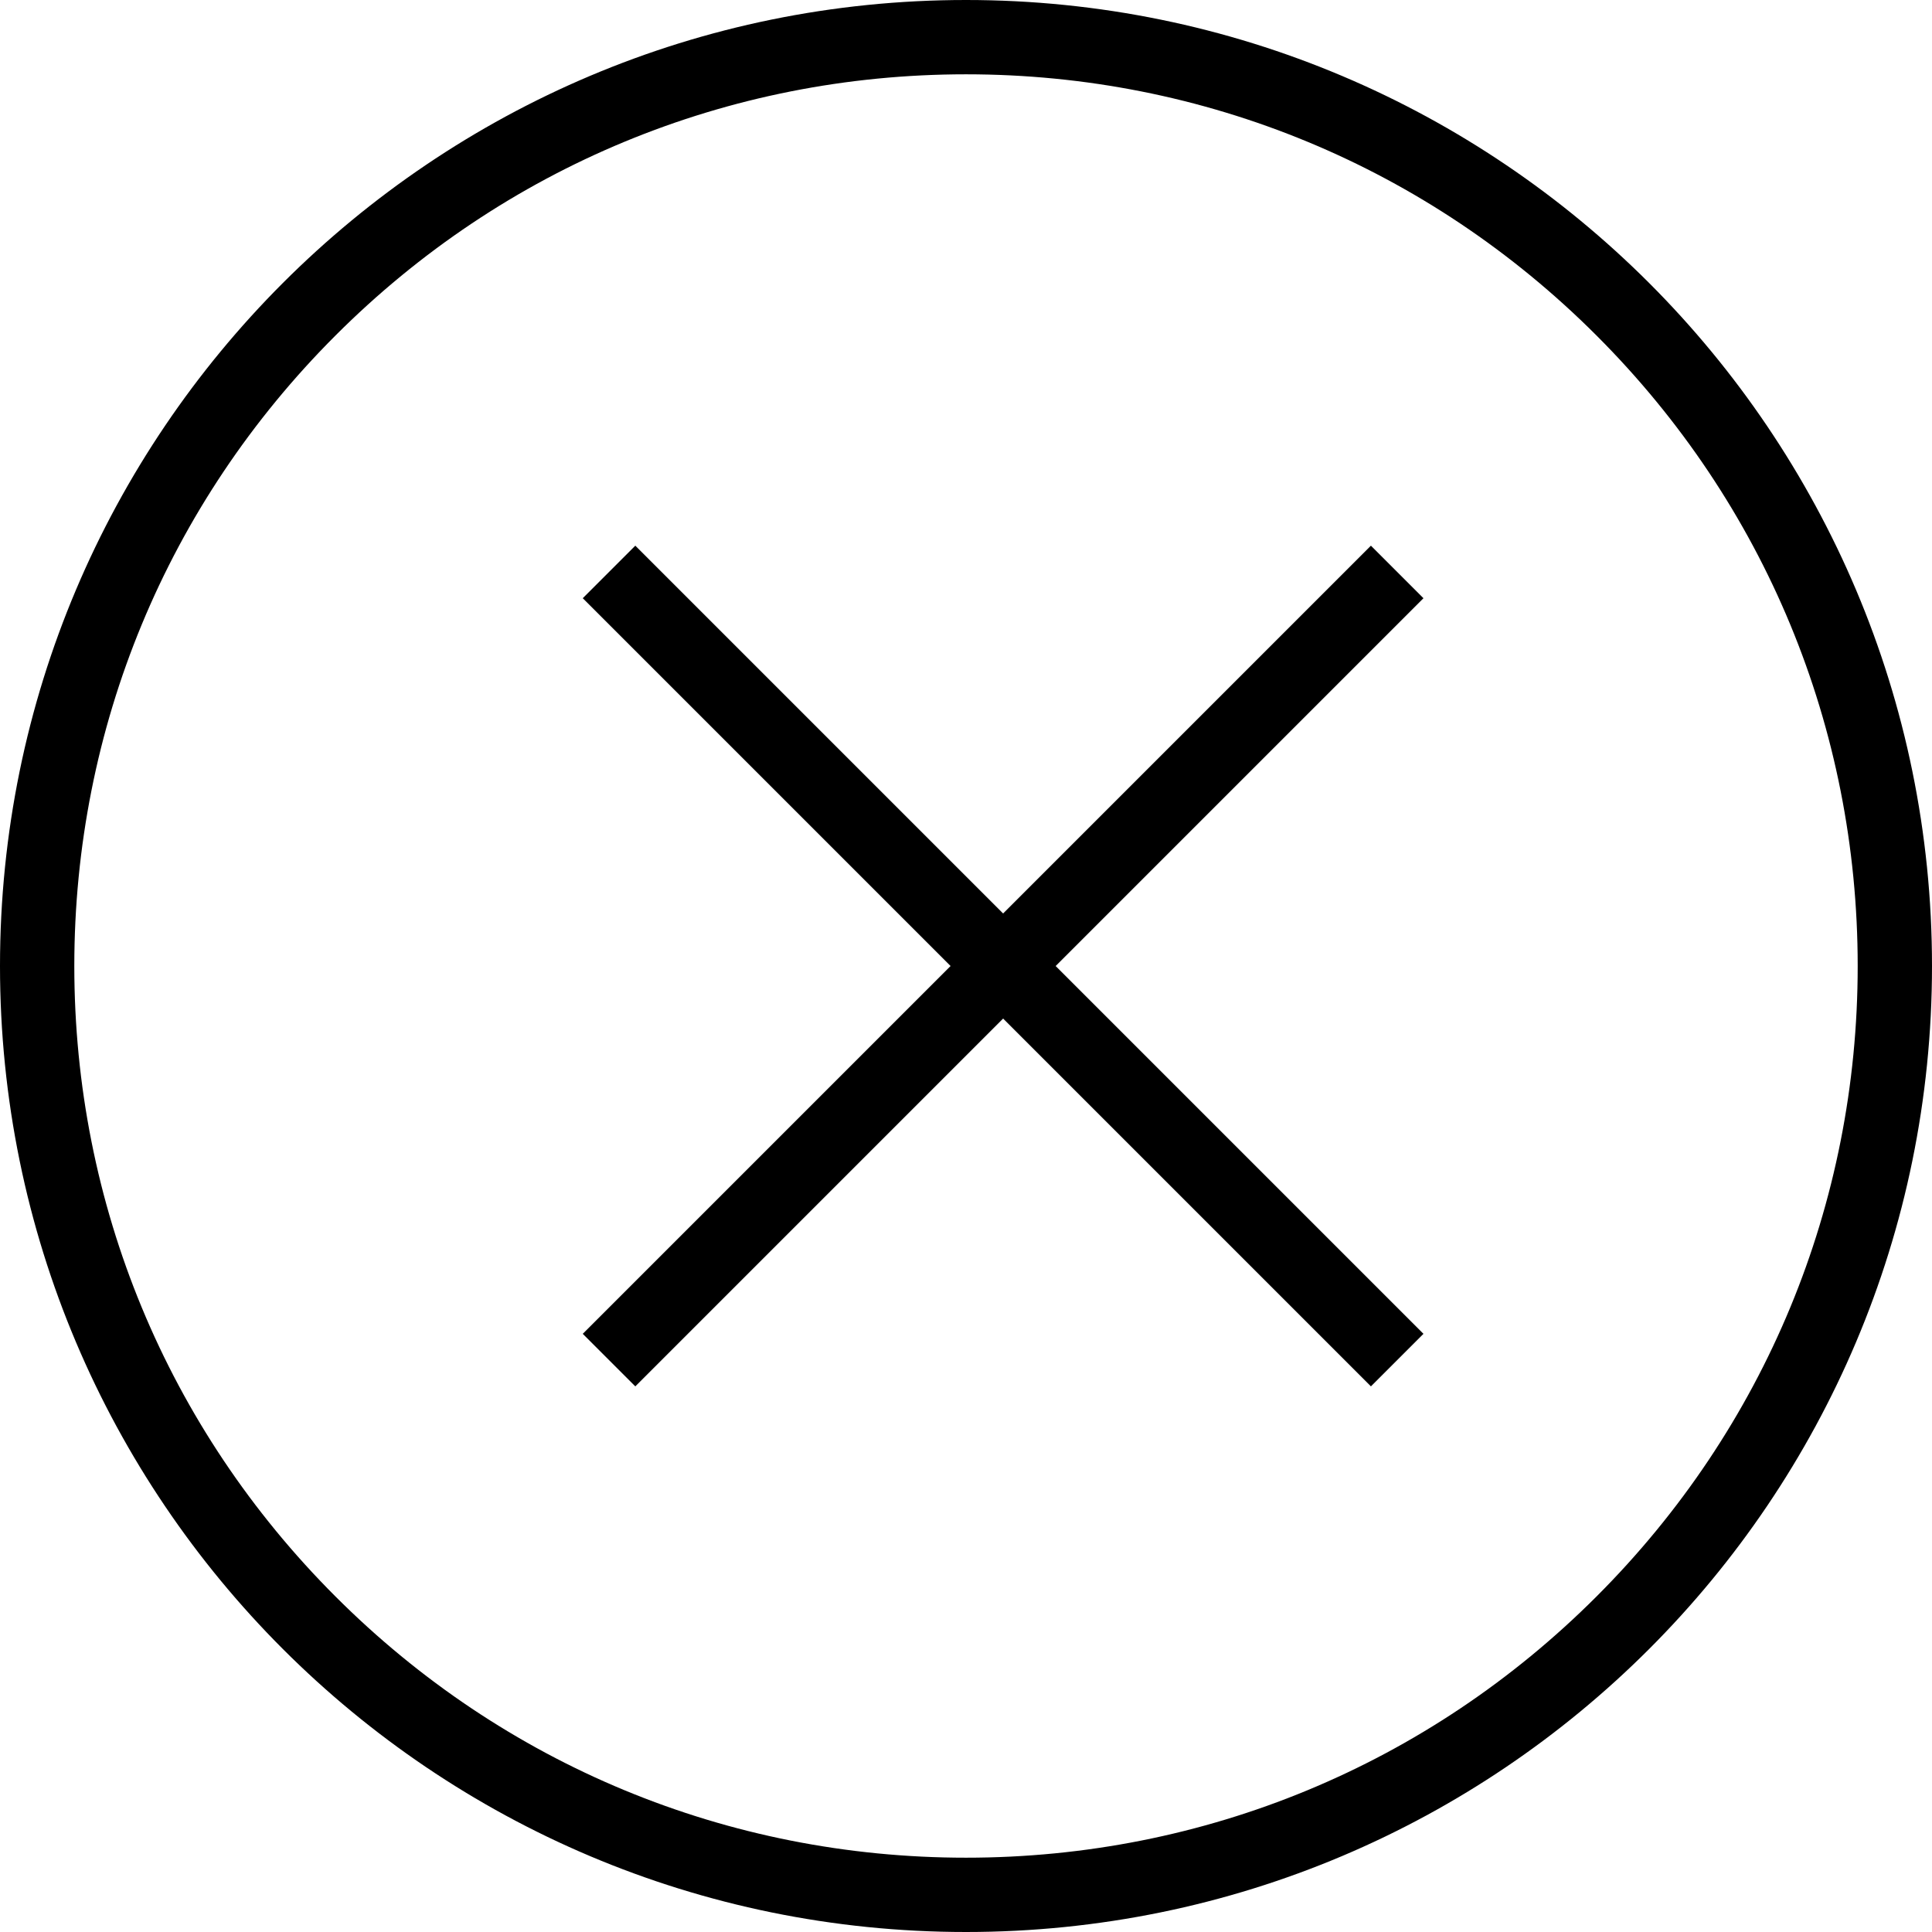
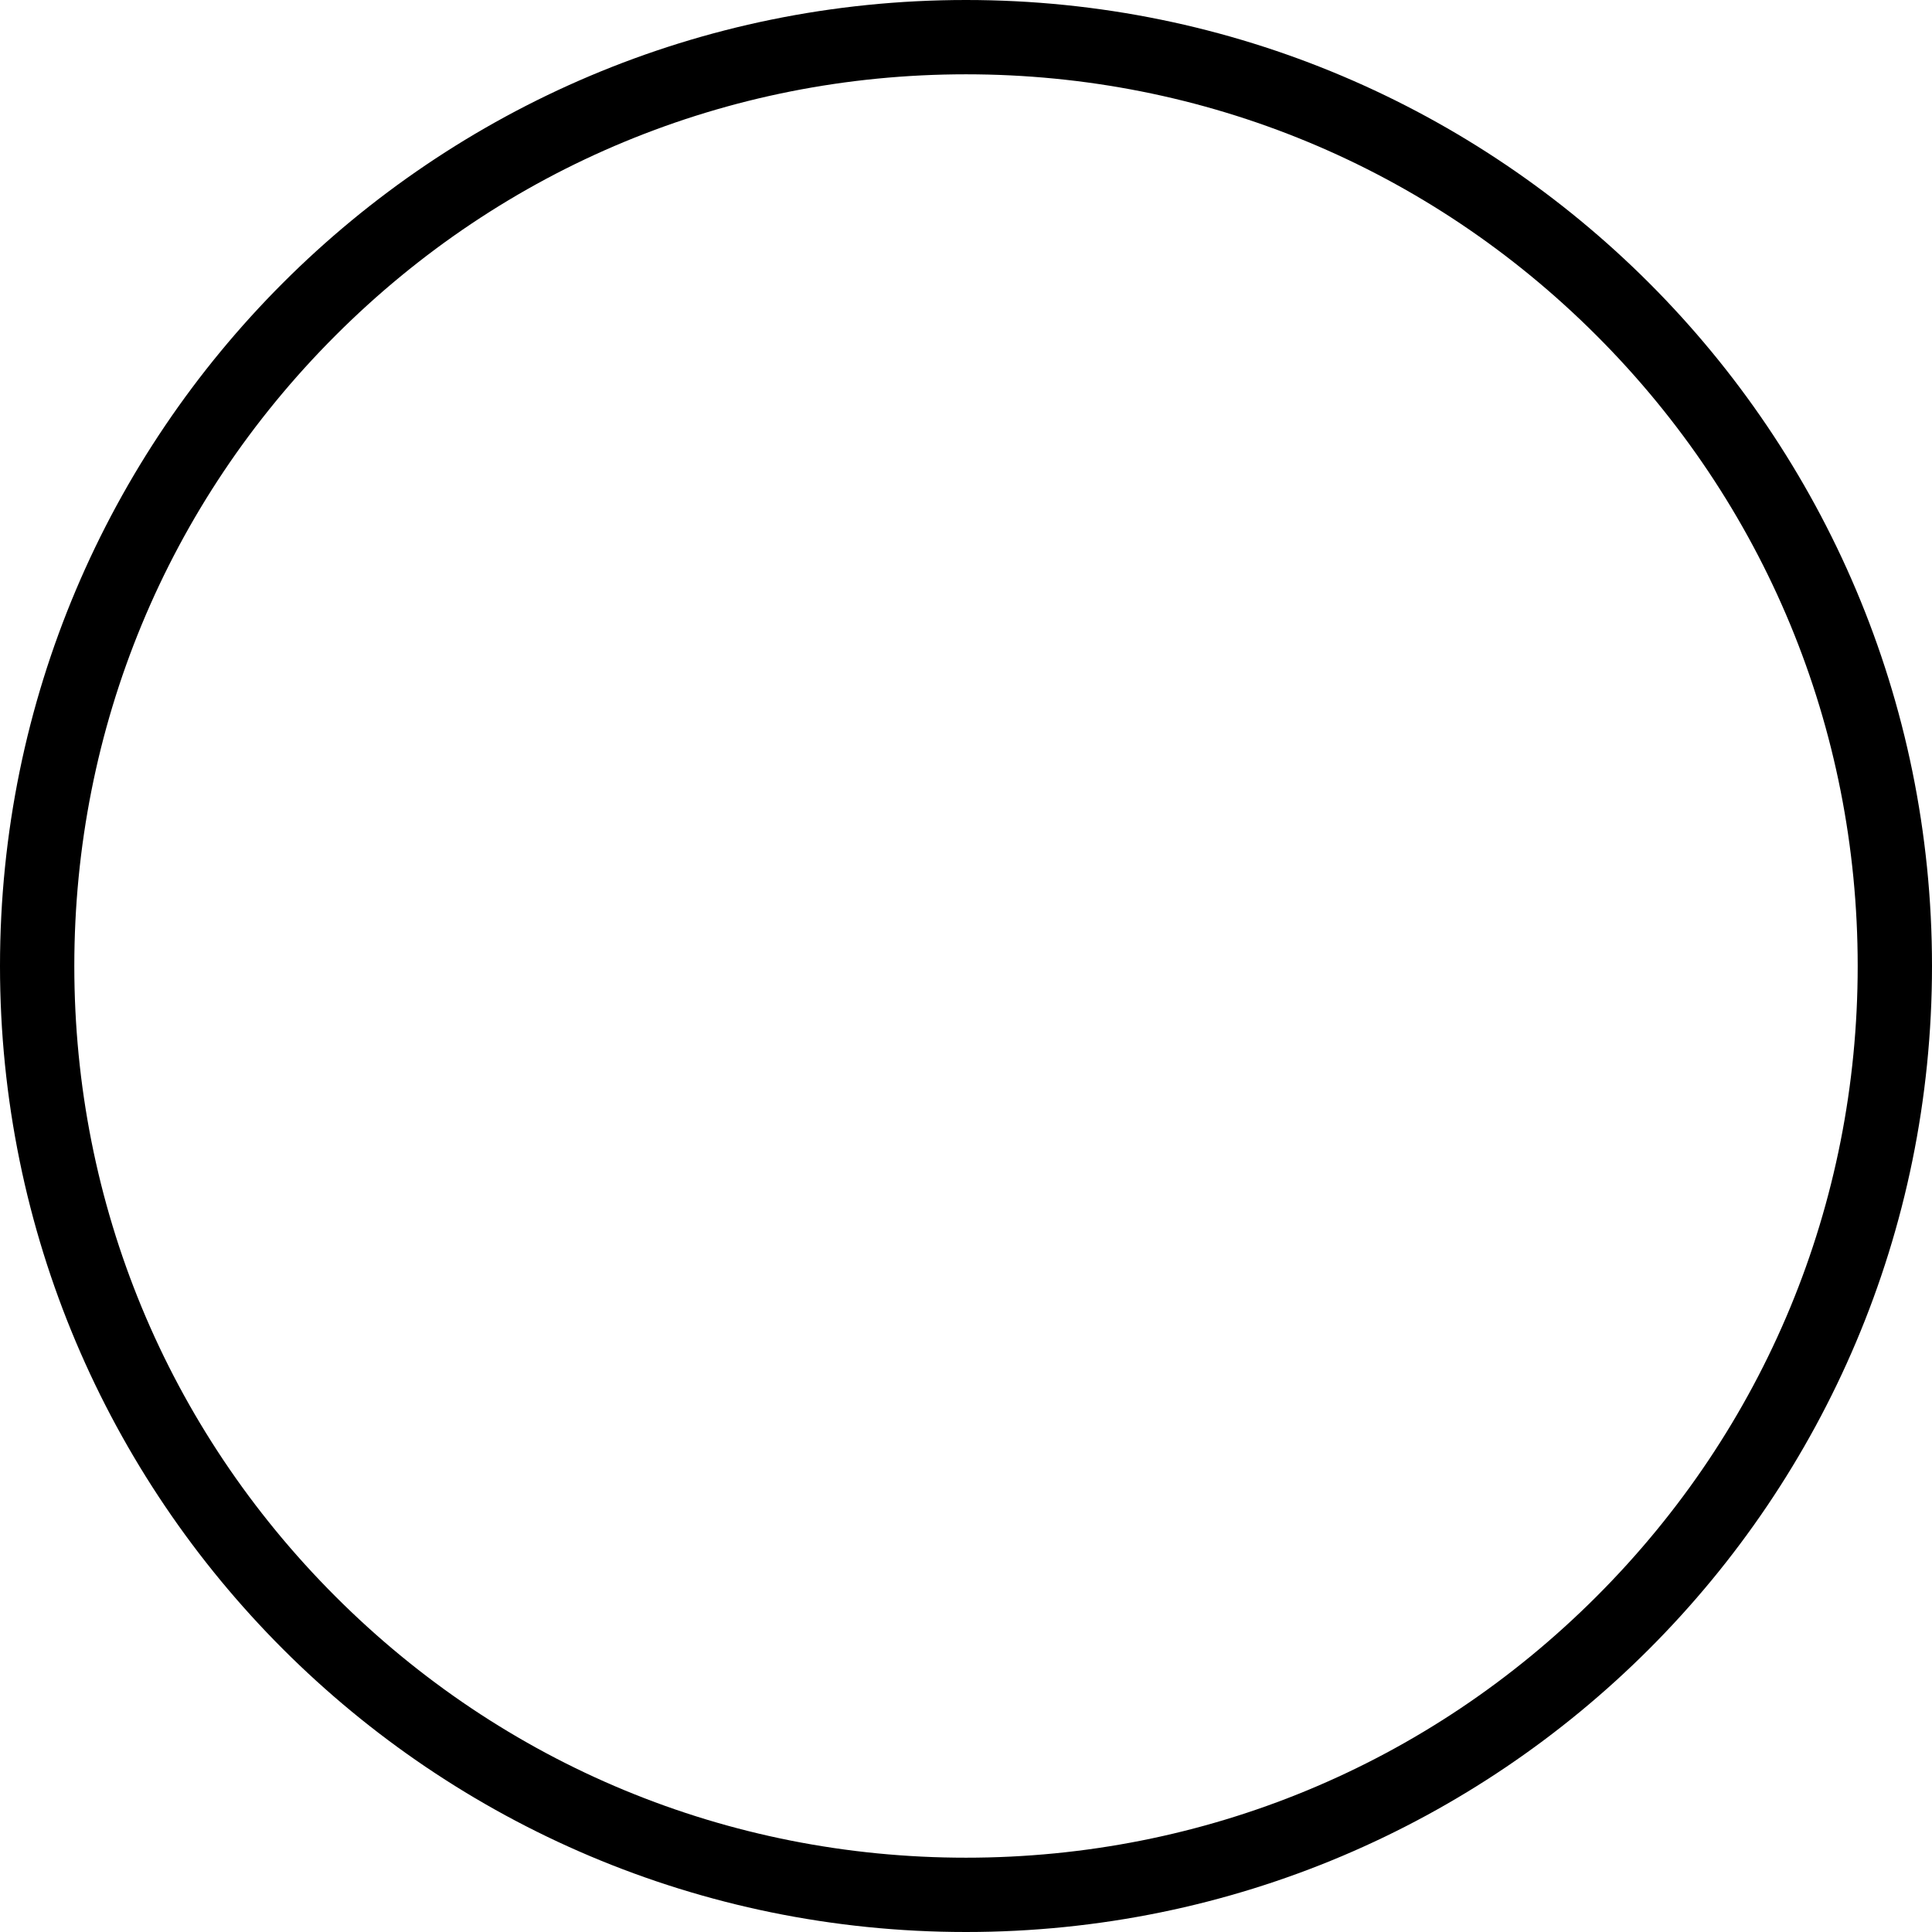
<svg xmlns="http://www.w3.org/2000/svg" width="26" height="26" viewBox="0 0 26 26">
  <g transform="translate(-1291 -1186)">
    <g transform="translate(1291 1186)">
      <g fill="none">
        <path d="M13,0A13,13,0,1,1,0,13,13,13,0,0,1,13,0Z" stroke="none" />
        <path d="M 13 1 C 9.795 1 6.781 2.248 4.515 4.515 C 2.248 6.781 1 9.795 1 13 C 1 16.205 2.248 19.219 4.515 21.485 C 6.781 23.752 9.795 25 13 25 C 16.205 25 19.219 23.752 21.485 21.485 C 23.752 19.219 25 16.205 25 13 C 25 9.795 23.752 6.781 21.485 4.515 C 19.219 2.248 16.205 1 13 1 M 13 0 C 20.18 0 26 5.82 26 13 C 26 20.18 20.18 26 13 26 C 5.82 26 0 20.18 0 13 C 0 5.82 5.82 0 13 0 Z" stroke="none" fill="#000" />
      </g>
    </g>
    <g transform="translate(1232.021 -567.706) rotate(45)">
-       <line y2="15" transform="translate(1300.5 1190.5)" fill="none" stroke="#000" stroke-width="1" />
-       <line y2="15" transform="translate(1308 1198) rotate(90)" fill="none" stroke="#000" stroke-width="1" />
-     </g>
+       </g>
  </g>
</svg>